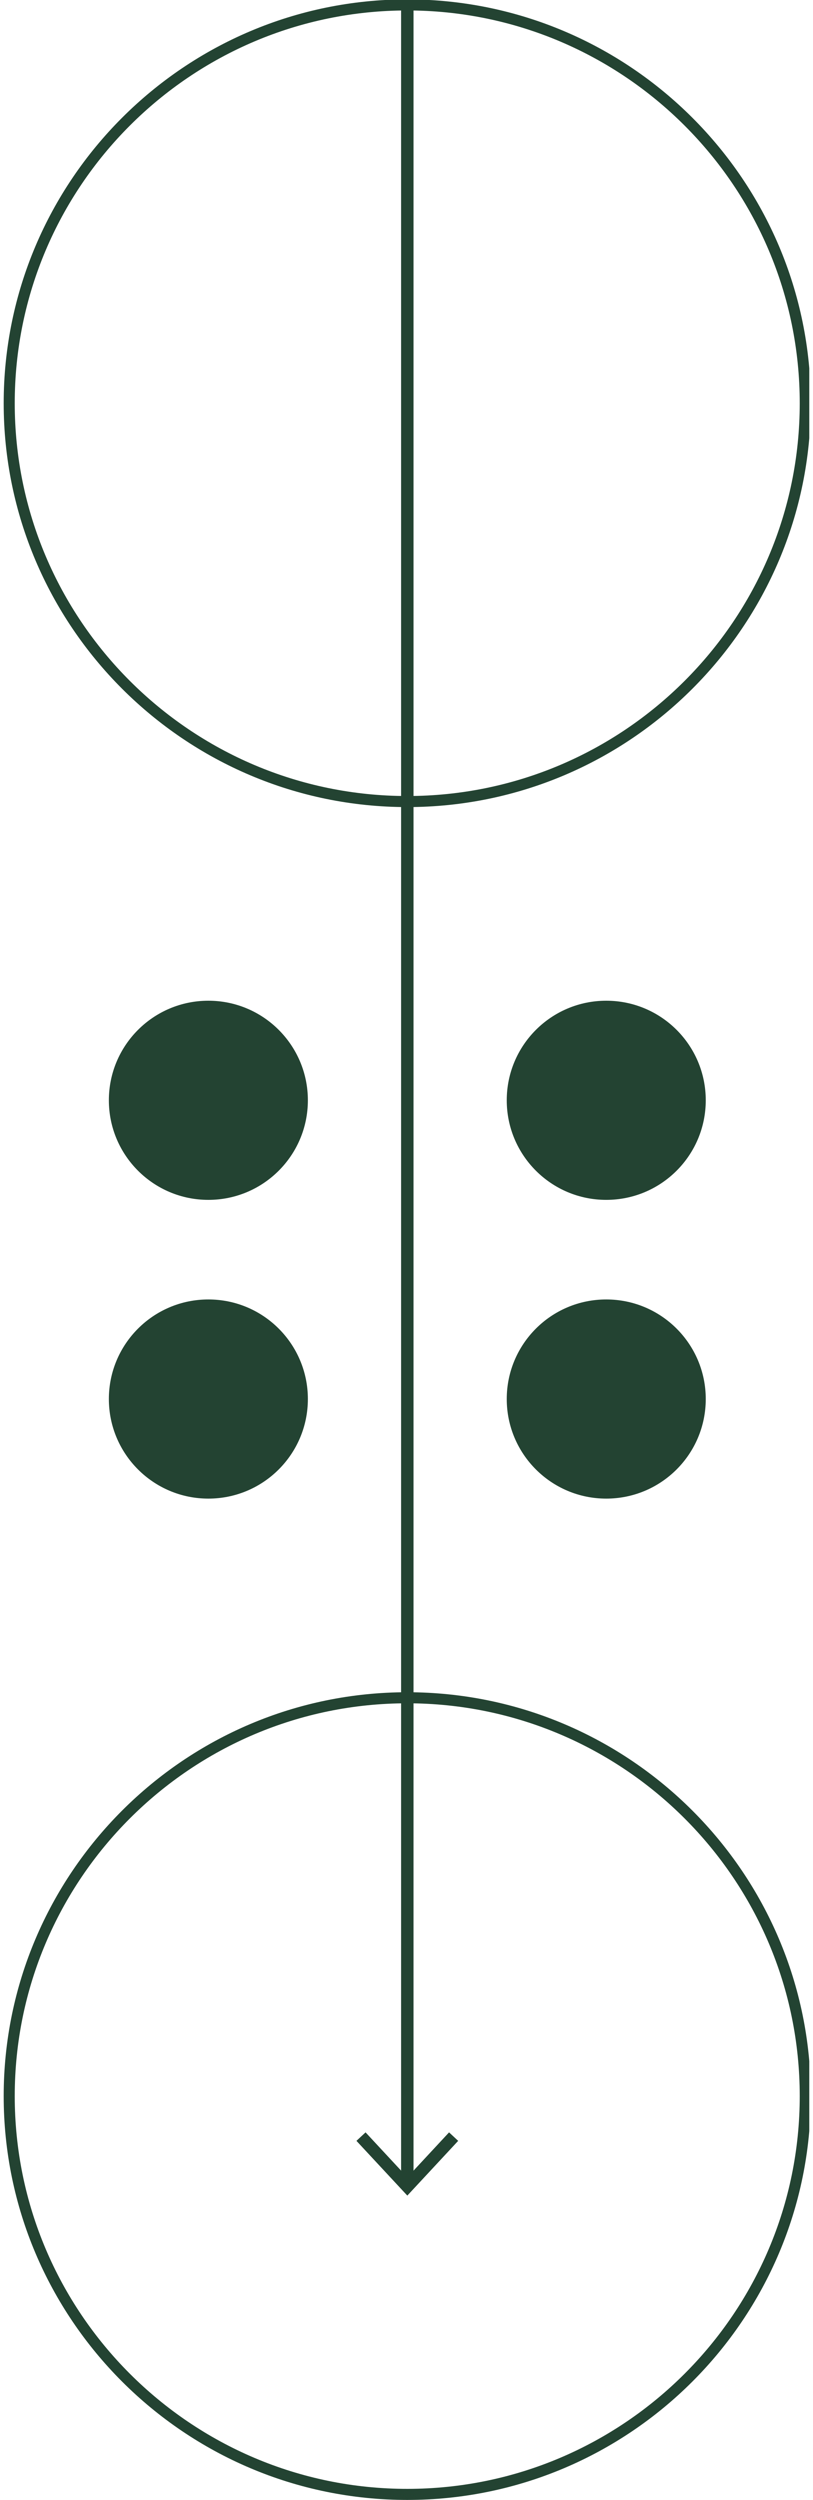
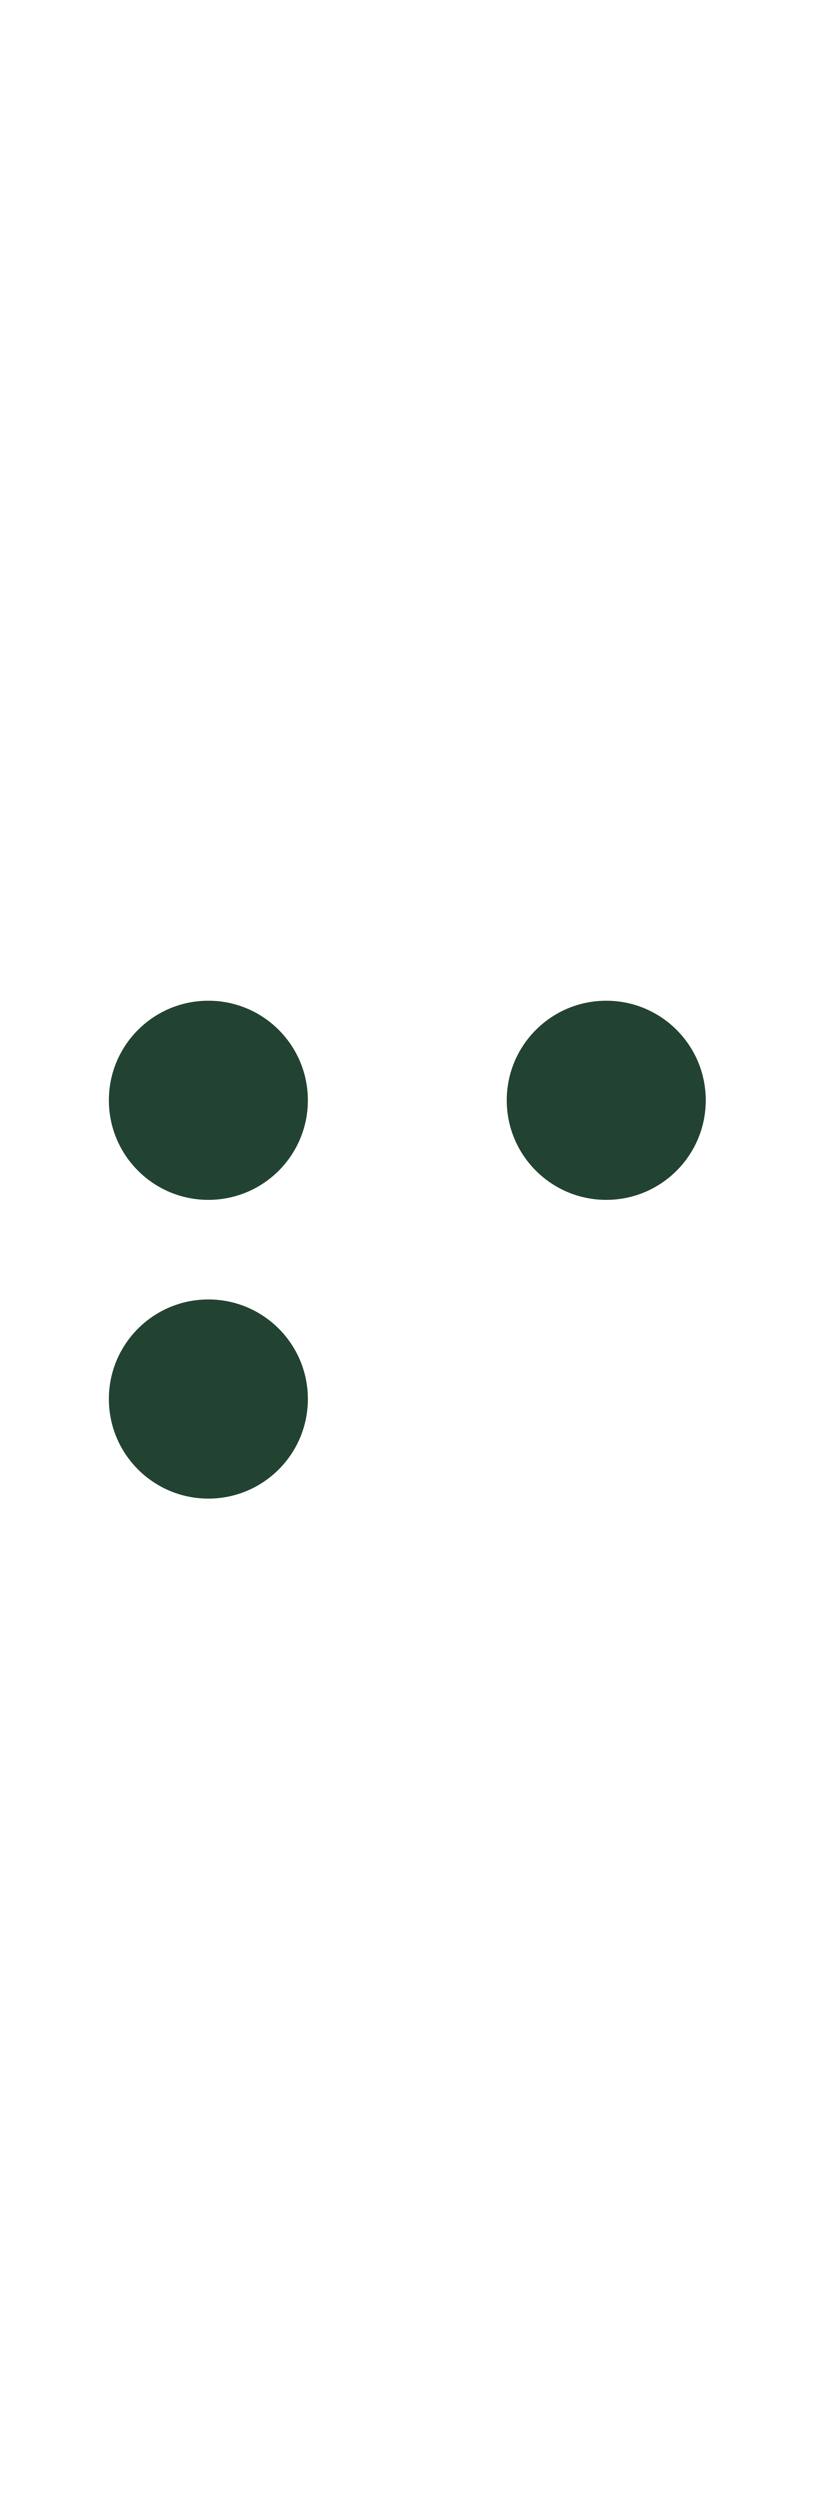
<svg xmlns="http://www.w3.org/2000/svg" width="55" height="169" viewBox="0 0 110 338">
  <defs>
    <clipPath id="h7sca">
      <path d="M-113.939 223.358v-109h338v109z" />
    </clipPath>
  </defs>
  <g>
    <g transform="rotate(-90 55.1 168.96)">
      <g>
        <g />
        <g clip-path="url(#h7sca)">
          <path fill="#234332" d="M48.37 142.052c0 7.436-6.027 13.464-13.464 13.464-7.436 0-13.463-6.028-13.463-13.464 0-7.436 6.027-13.463 13.463-13.463 7.437 0 13.464 6.027 13.464 13.463" />
        </g>
        <g clip-path="url(#h7sca)">
-           <path fill="#234332" d="M48.37 195.886c0 7.437-6.027 13.464-13.464 13.464-7.436 0-13.463-6.027-13.463-13.464 0-7.436 6.027-13.463 13.463-13.463 7.437 0 13.464 6.027 13.464 13.463" />
-         </g>
+           </g>
        <g clip-path="url(#h7sca)">
          <path fill="#234332" d="M88.76 142.052c0 7.436-6.027 13.464-13.463 13.464-7.437 0-13.464-6.028-13.464-13.464 0-7.436 6.027-13.463 13.464-13.463 7.436 0 13.463 6.027 13.463 13.463" />
        </g>
        <g clip-path="url(#h7sca)">
          <path fill="#234332" d="M88.76 195.886c0 7.437-6.027 13.464-13.463 13.464-7.437 0-13.464-6.027-13.464-13.464 0-7.436 6.027-13.463 13.464-13.463 7.436 0 13.463 6.027 13.463 13.463" />
        </g>
        <g clip-path="url(#h7sca)">
-           <path fill="#234332" d="M-70.965 169.81v-1.682h294.359v1.683z" />
-         </g>
+           </g>
        <g clip-path="url(#h7sca)">
-           <path fill="#234332" d="M-65.39 175.852l1.148-1.233-6.078-5.648 6.078-5.65-1.148-1.233-7.402 6.883z" />
-         </g>
+           </g>
        <g clip-path="url(#h7sca)">
-           <path fill="#234332" d="M-59.337 115.854c-29.283 0-53.106 23.823-53.106 53.106 0 29.282 23.823 53.105 53.106 53.105s53.105-23.823 53.105-53.105c0-29.283-23.822-53.106-53.105-53.106m0 107.707c-30.107 0-54.602-24.494-54.602-54.601 0-30.108 24.495-54.602 54.602-54.602 30.107 0 54.601 24.494 54.601 54.602 0 30.107-24.494 54.601-54.601 54.601" />
-         </g>
+           </g>
        <g clip-path="url(#h7sca)">
-           <path fill="#234332" d="M169.54 115.854c-29.282 0-53.105 23.823-53.105 53.106 0 29.282 23.823 53.105 53.105 53.105 29.283 0 53.106-23.823 53.106-53.105 0-29.283-23.823-53.106-53.106-53.106m0 107.707c-30.107 0-54.601-24.494-54.601-54.601 0-30.108 24.494-54.602 54.601-54.602 30.108 0 54.602 24.494 54.602 54.602 0 30.107-24.494 54.601-54.602 54.601" />
-         </g>
+           </g>
      </g>
    </g>
  </g>
</svg>